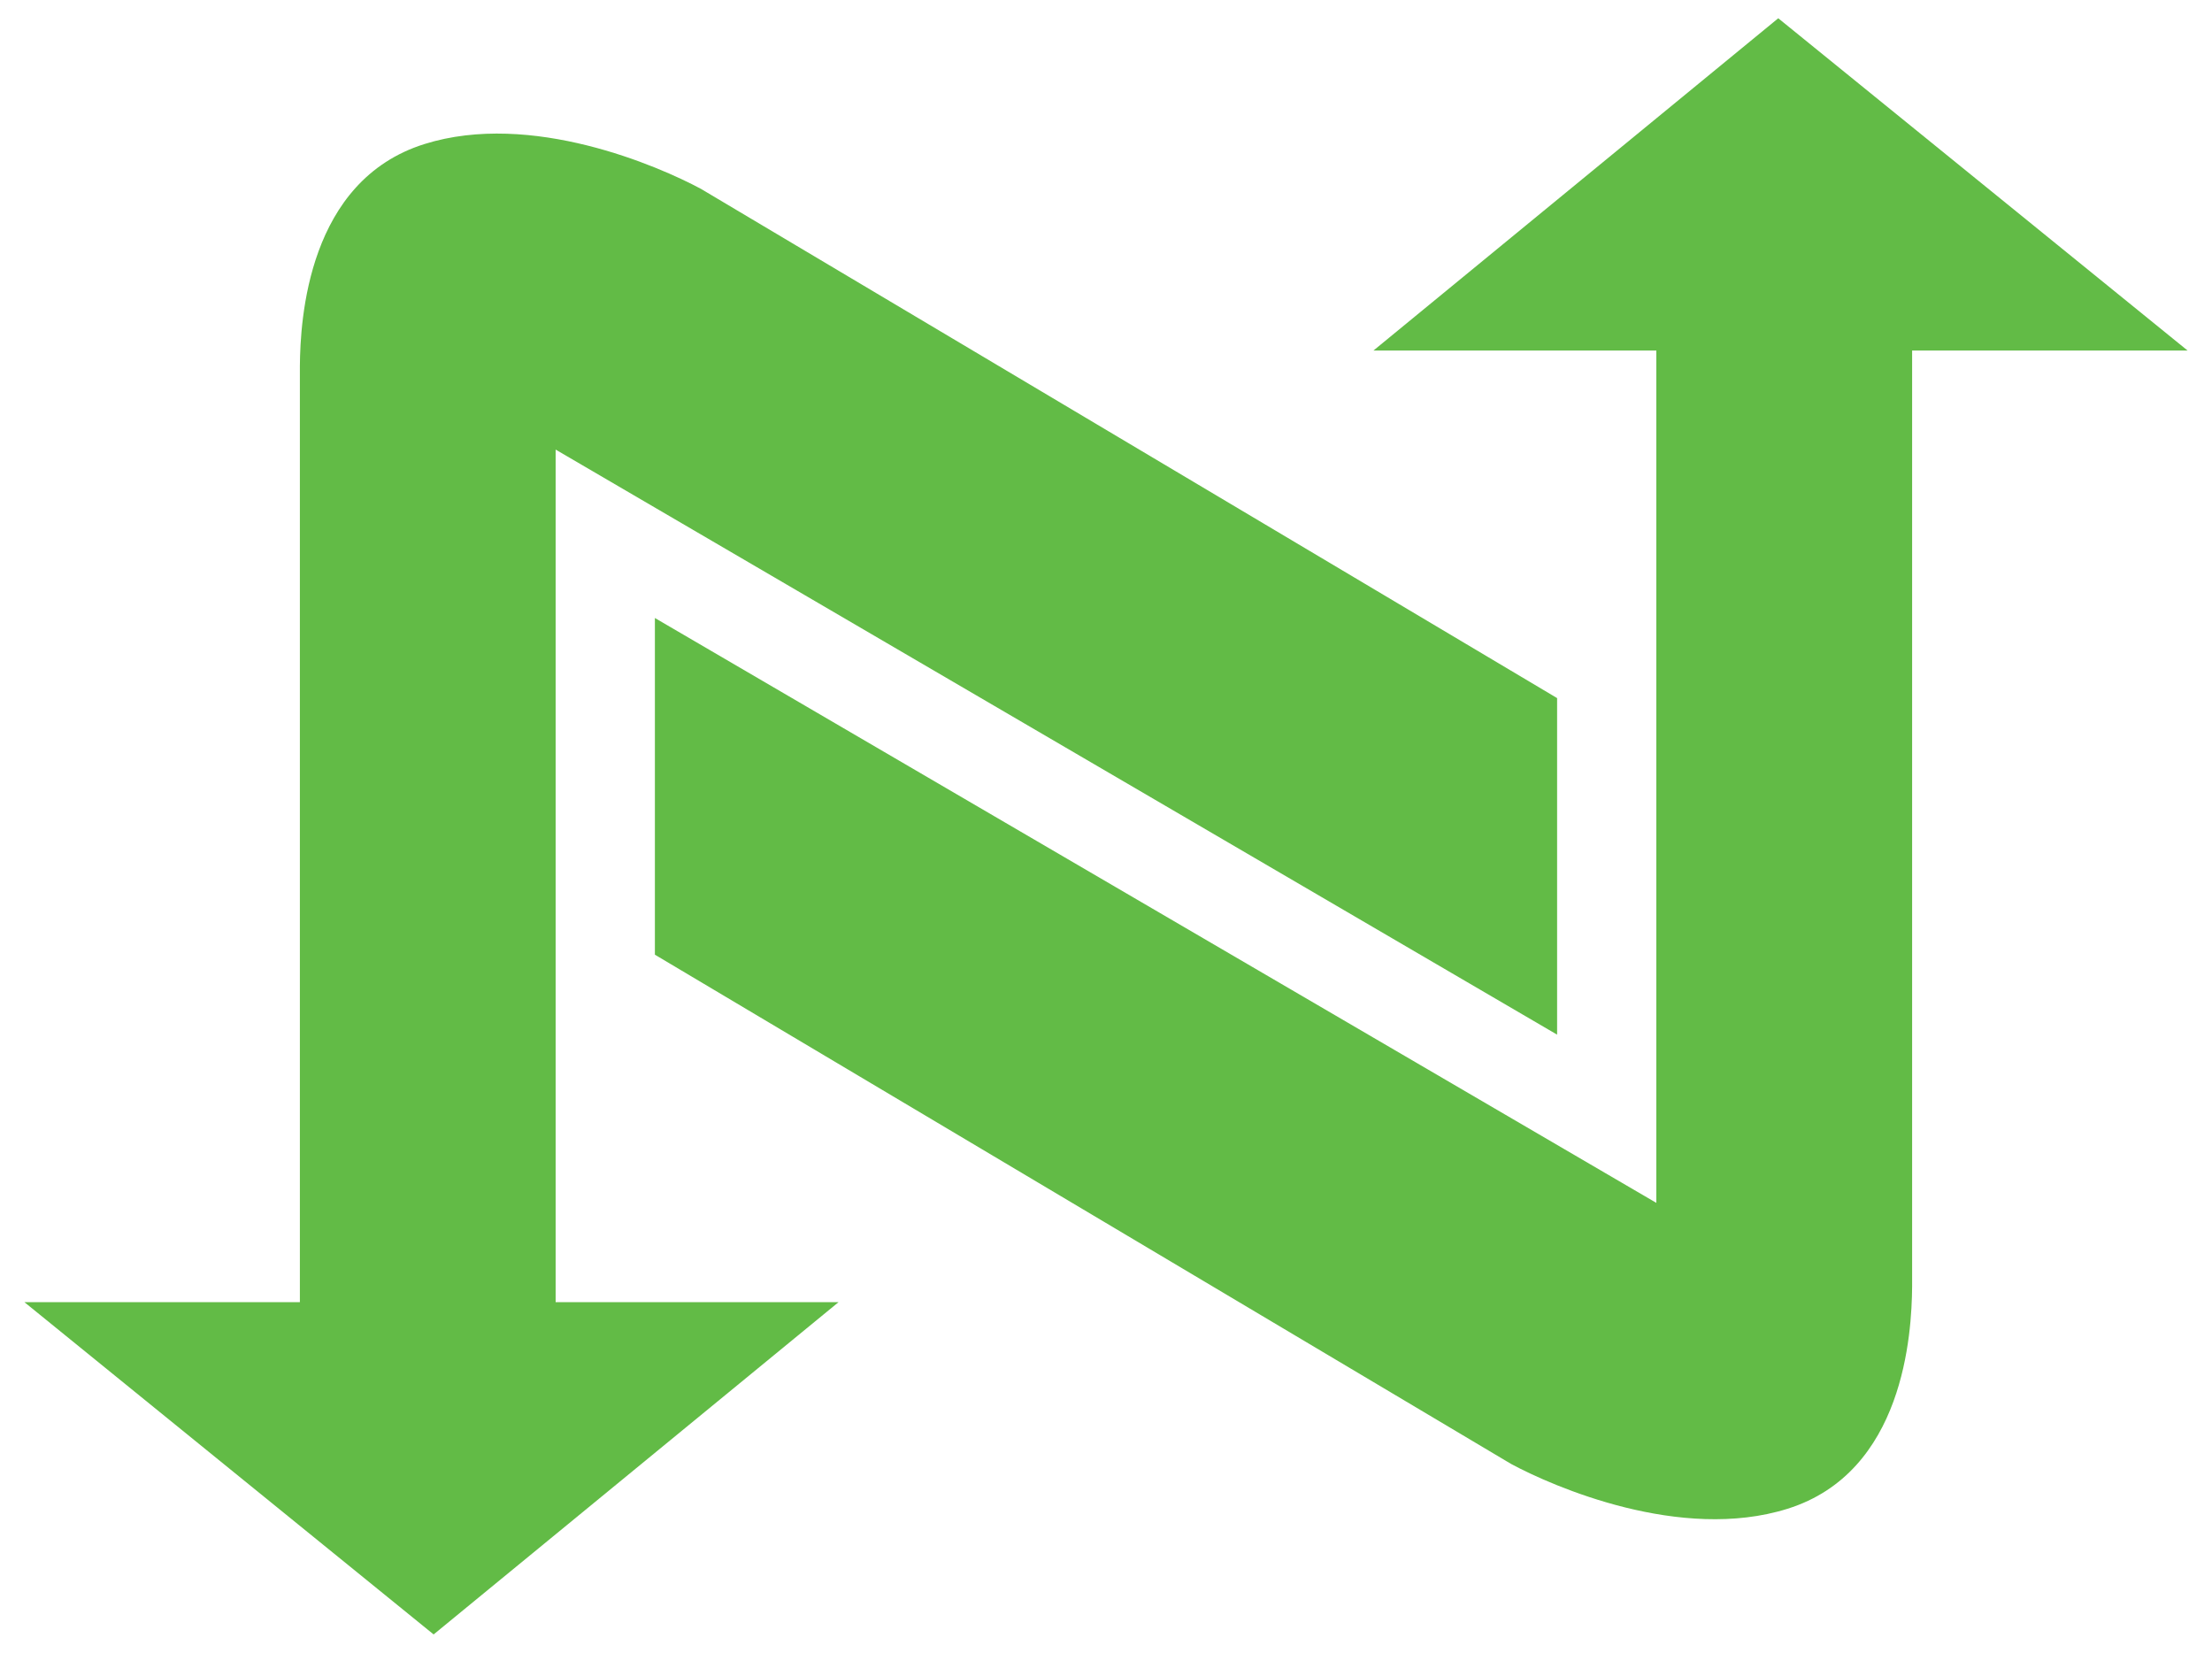
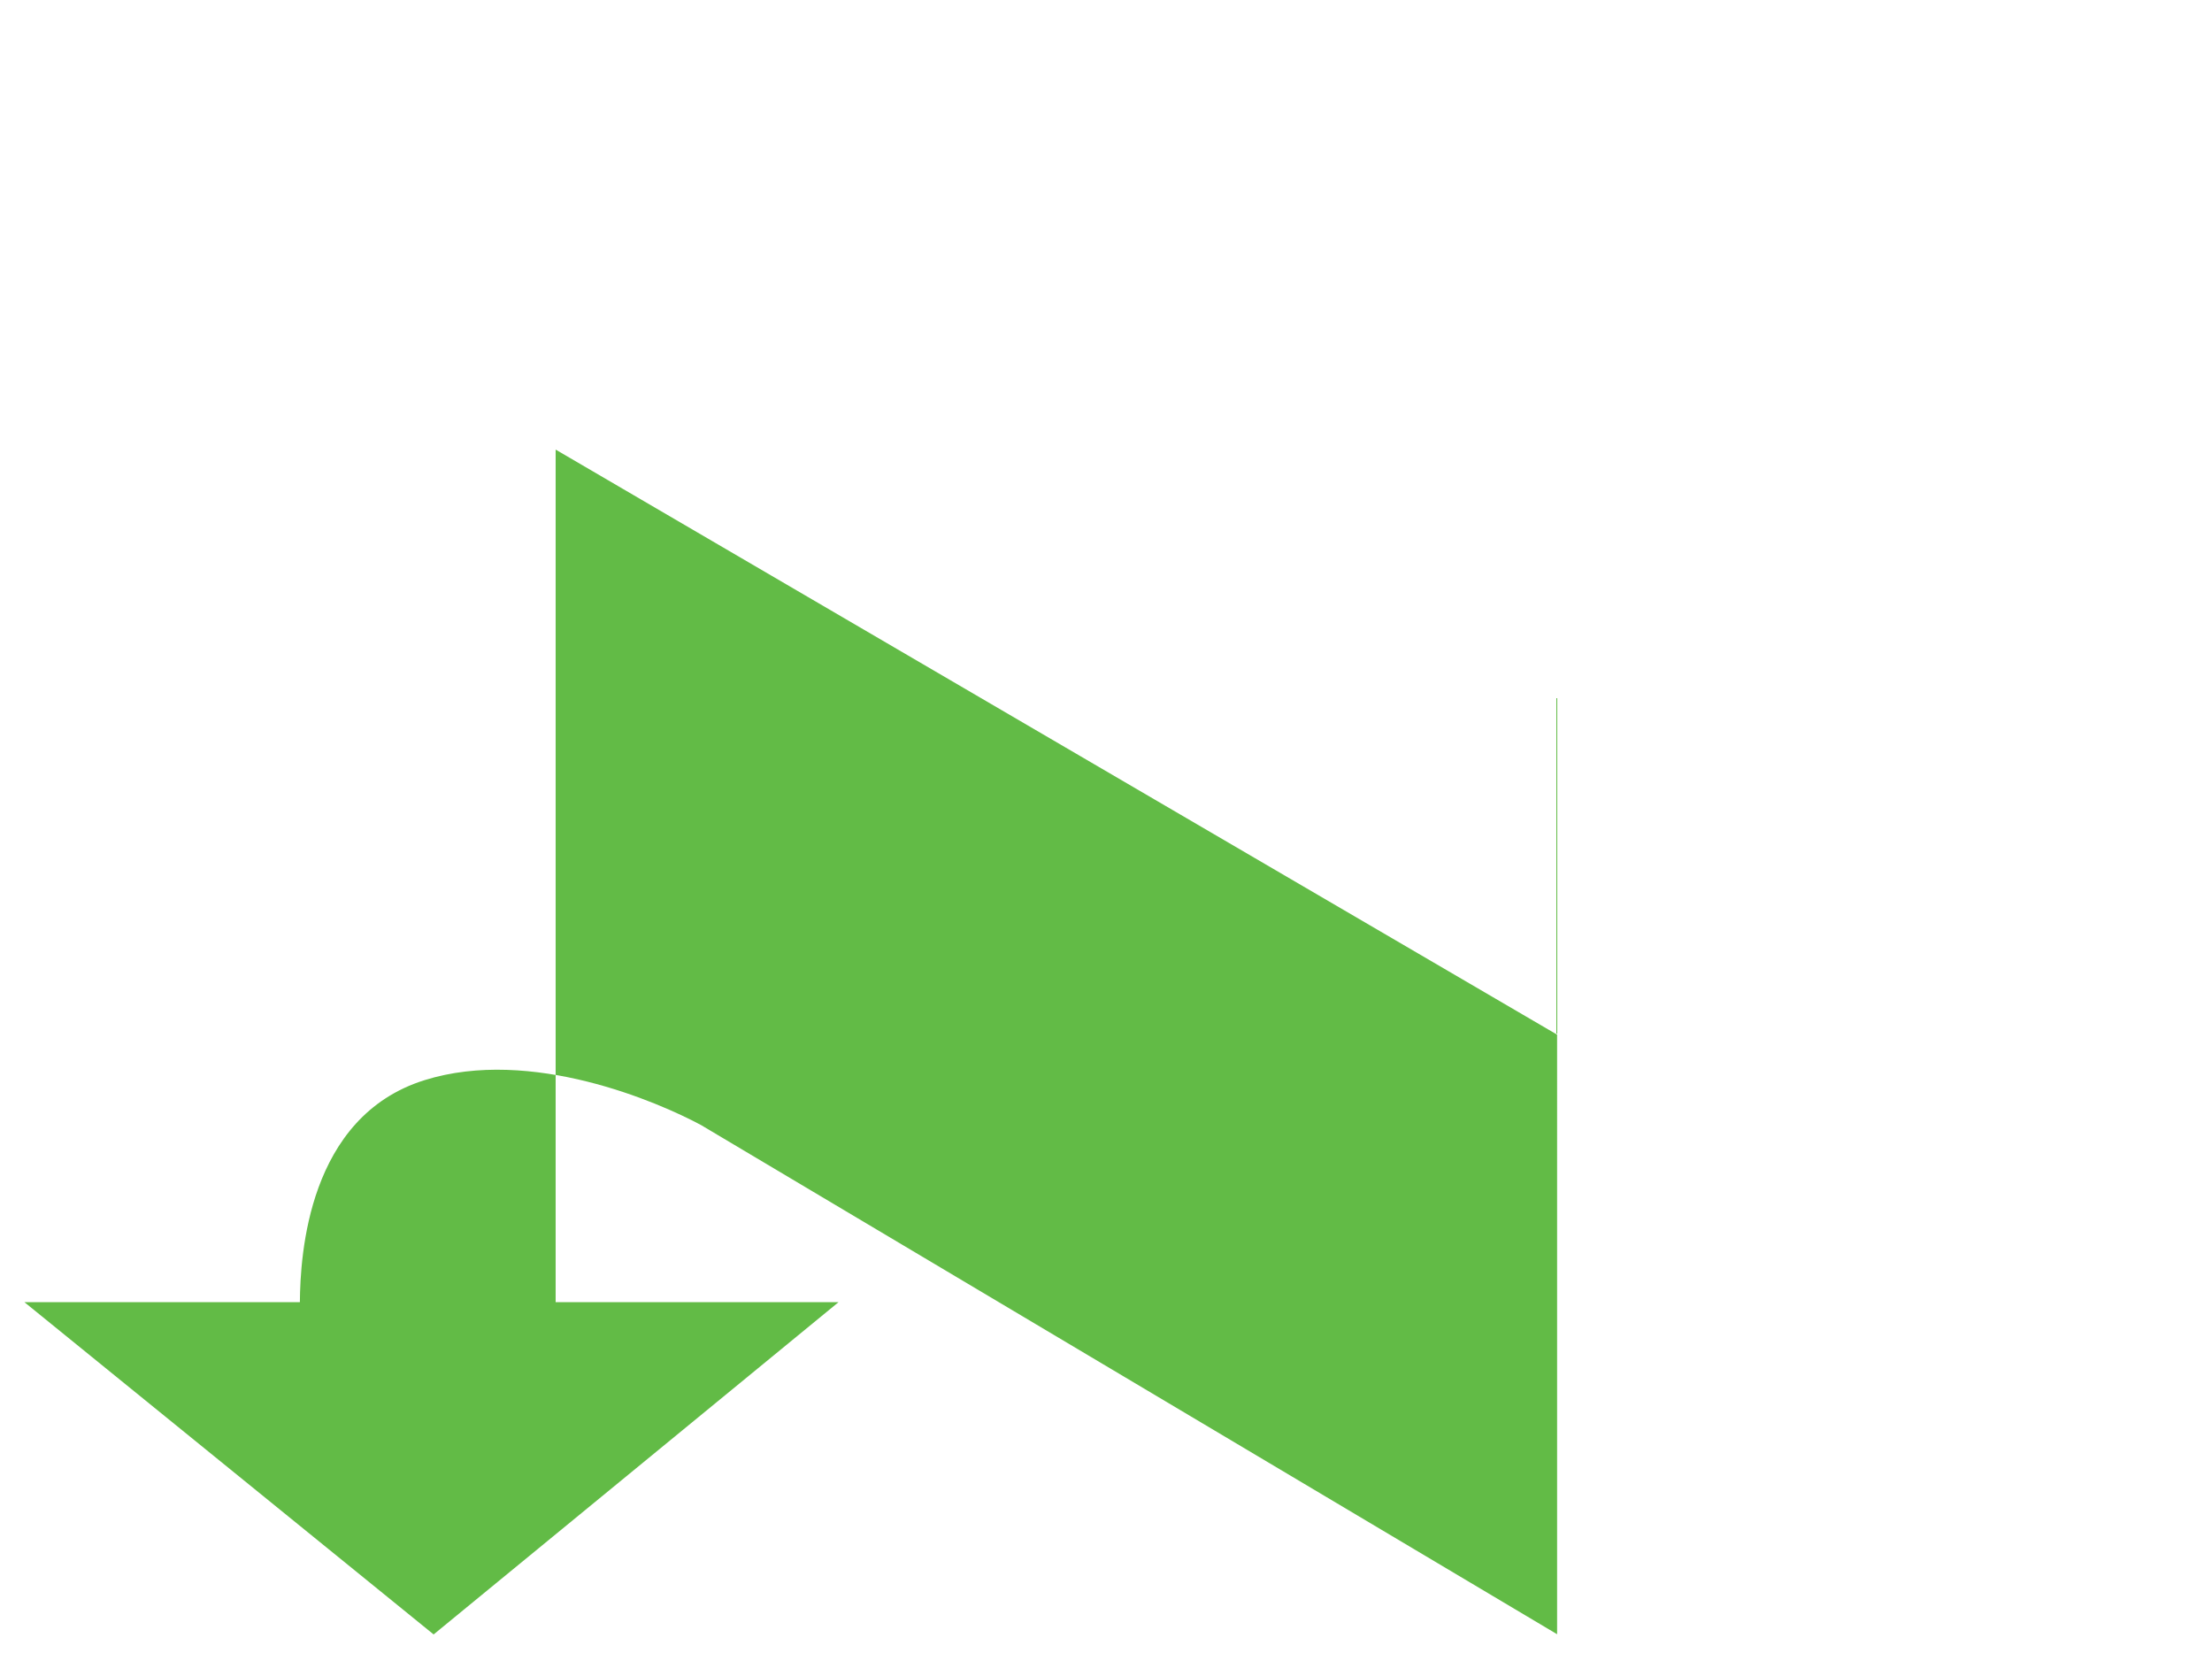
<svg xmlns="http://www.w3.org/2000/svg" id="Layer_1" data-name="Layer 1" viewBox="0 0 556.03 415.38">
  <defs>
    <style>.cls-1{fill:#62bb46;}</style>
  </defs>
-   <path class="cls-1" d="M164.62,239.91V155.33l251.73,147V88.1h-71.1L447,4.59,549.89,88.1H480.65V323.42c-.11,11.75-2,46.62-31.34,55.8-26.83,8.4-58.88-5.57-69.46-11.27l-215.23-128Z" />
-   <path class="cls-1" d="M391.41,175.47v84.58L139.67,113V327.29h71.11L109,410.8,6.14,327.29H75.38V92c.1-11.75,2-46.62,31.33-55.8,26.83-8.41,58.88,5.57,69.47,11.26l215.23,128Z" />
+   <path class="cls-1" d="M391.41,175.47v84.58L139.67,113V327.29h71.11L109,410.8,6.14,327.29H75.38c.1-11.75,2-46.62,31.33-55.8,26.83-8.41,58.88,5.57,69.47,11.26l215.23,128Z" />
</svg>